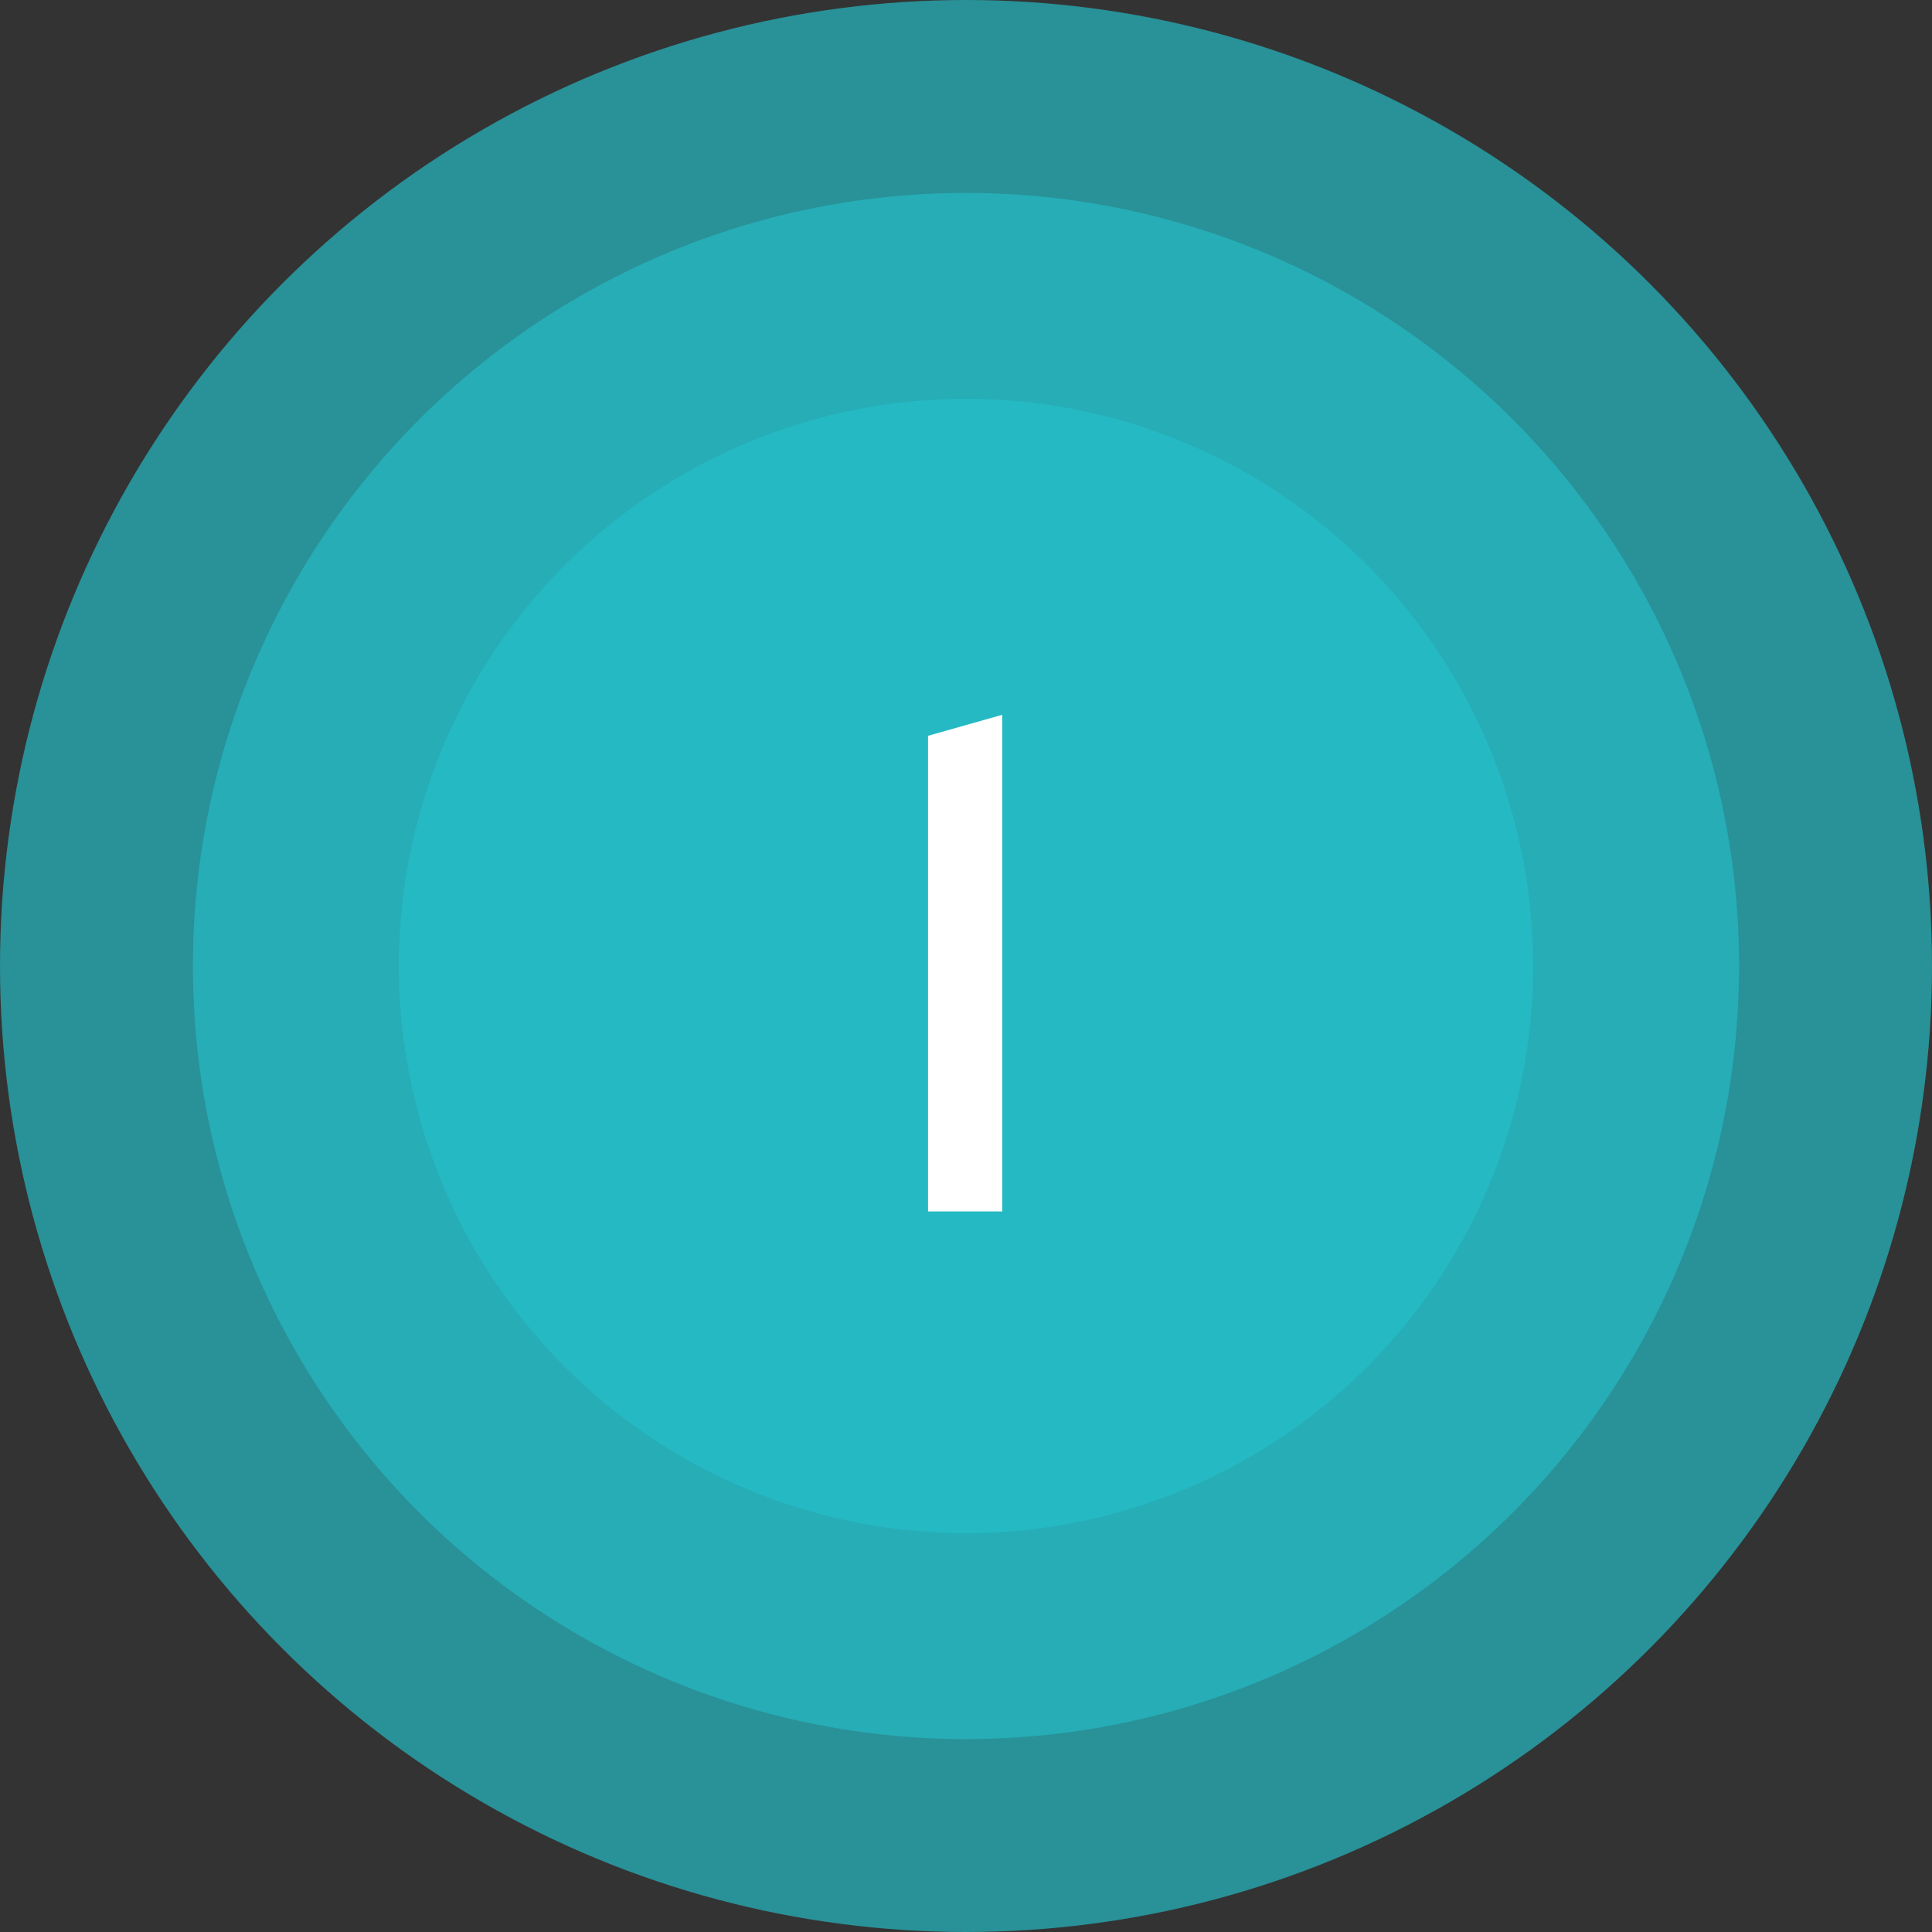
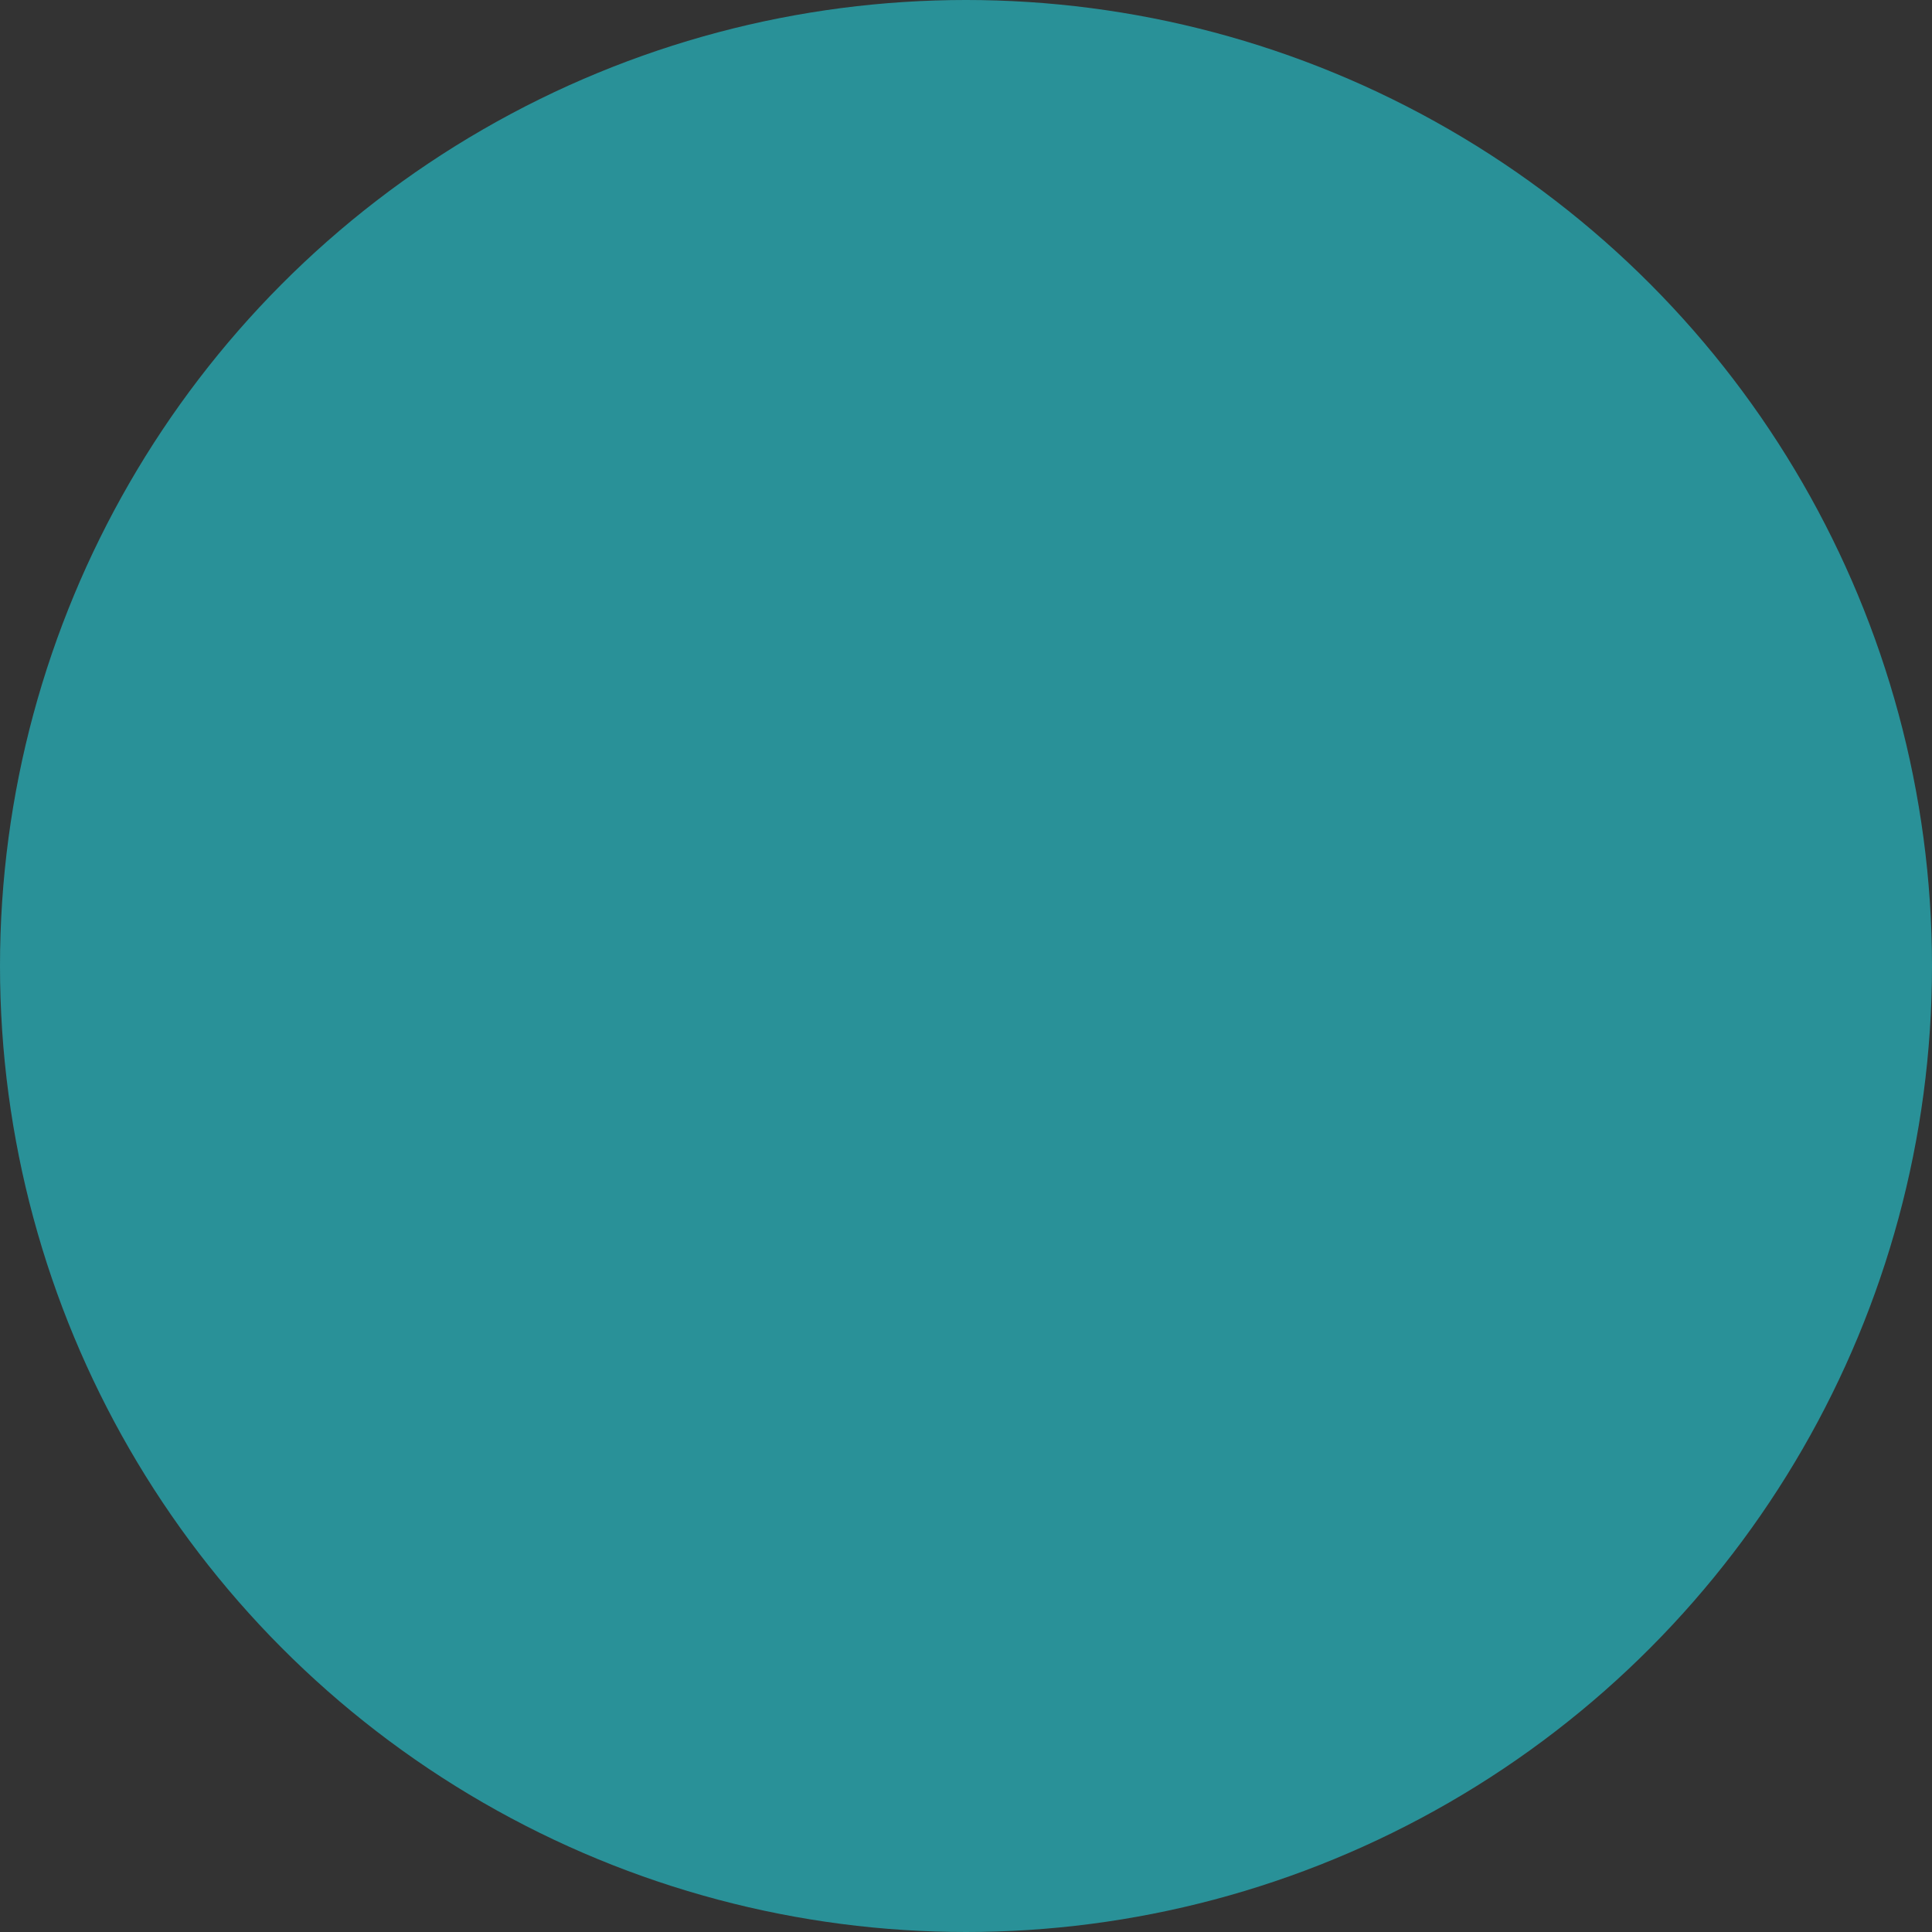
<svg xmlns="http://www.w3.org/2000/svg" viewBox="0 0 211.74 211.74">
  <rect x="0" y="0" width="211.74" height="211.74" fill="#333333" stroke="none" />
  <defs>
    <style>.cls-1,.cls-2{fill:#25b9c4;}.cls-1{opacity:0.7;}.cls-3{fill:#fff;}</style>
  </defs>
  <g id="Ebene_2" data-name="Ebene 2">
    <g id="Ebene_1-2" data-name="Ebene 1">
      <circle class="cls-1" cx="105.87" cy="105.87" r="105.87" />
-       <circle class="cls-1" cx="105.87" cy="105.87" r="84.73" />
-       <circle class="cls-2" cx="105.87" cy="105.87" r="62.16" />
-       <path class="cls-3" d="M101.71,80.64l8.13-2.3v54.43h-8.13Z" />
    </g>
  </g>
</svg>